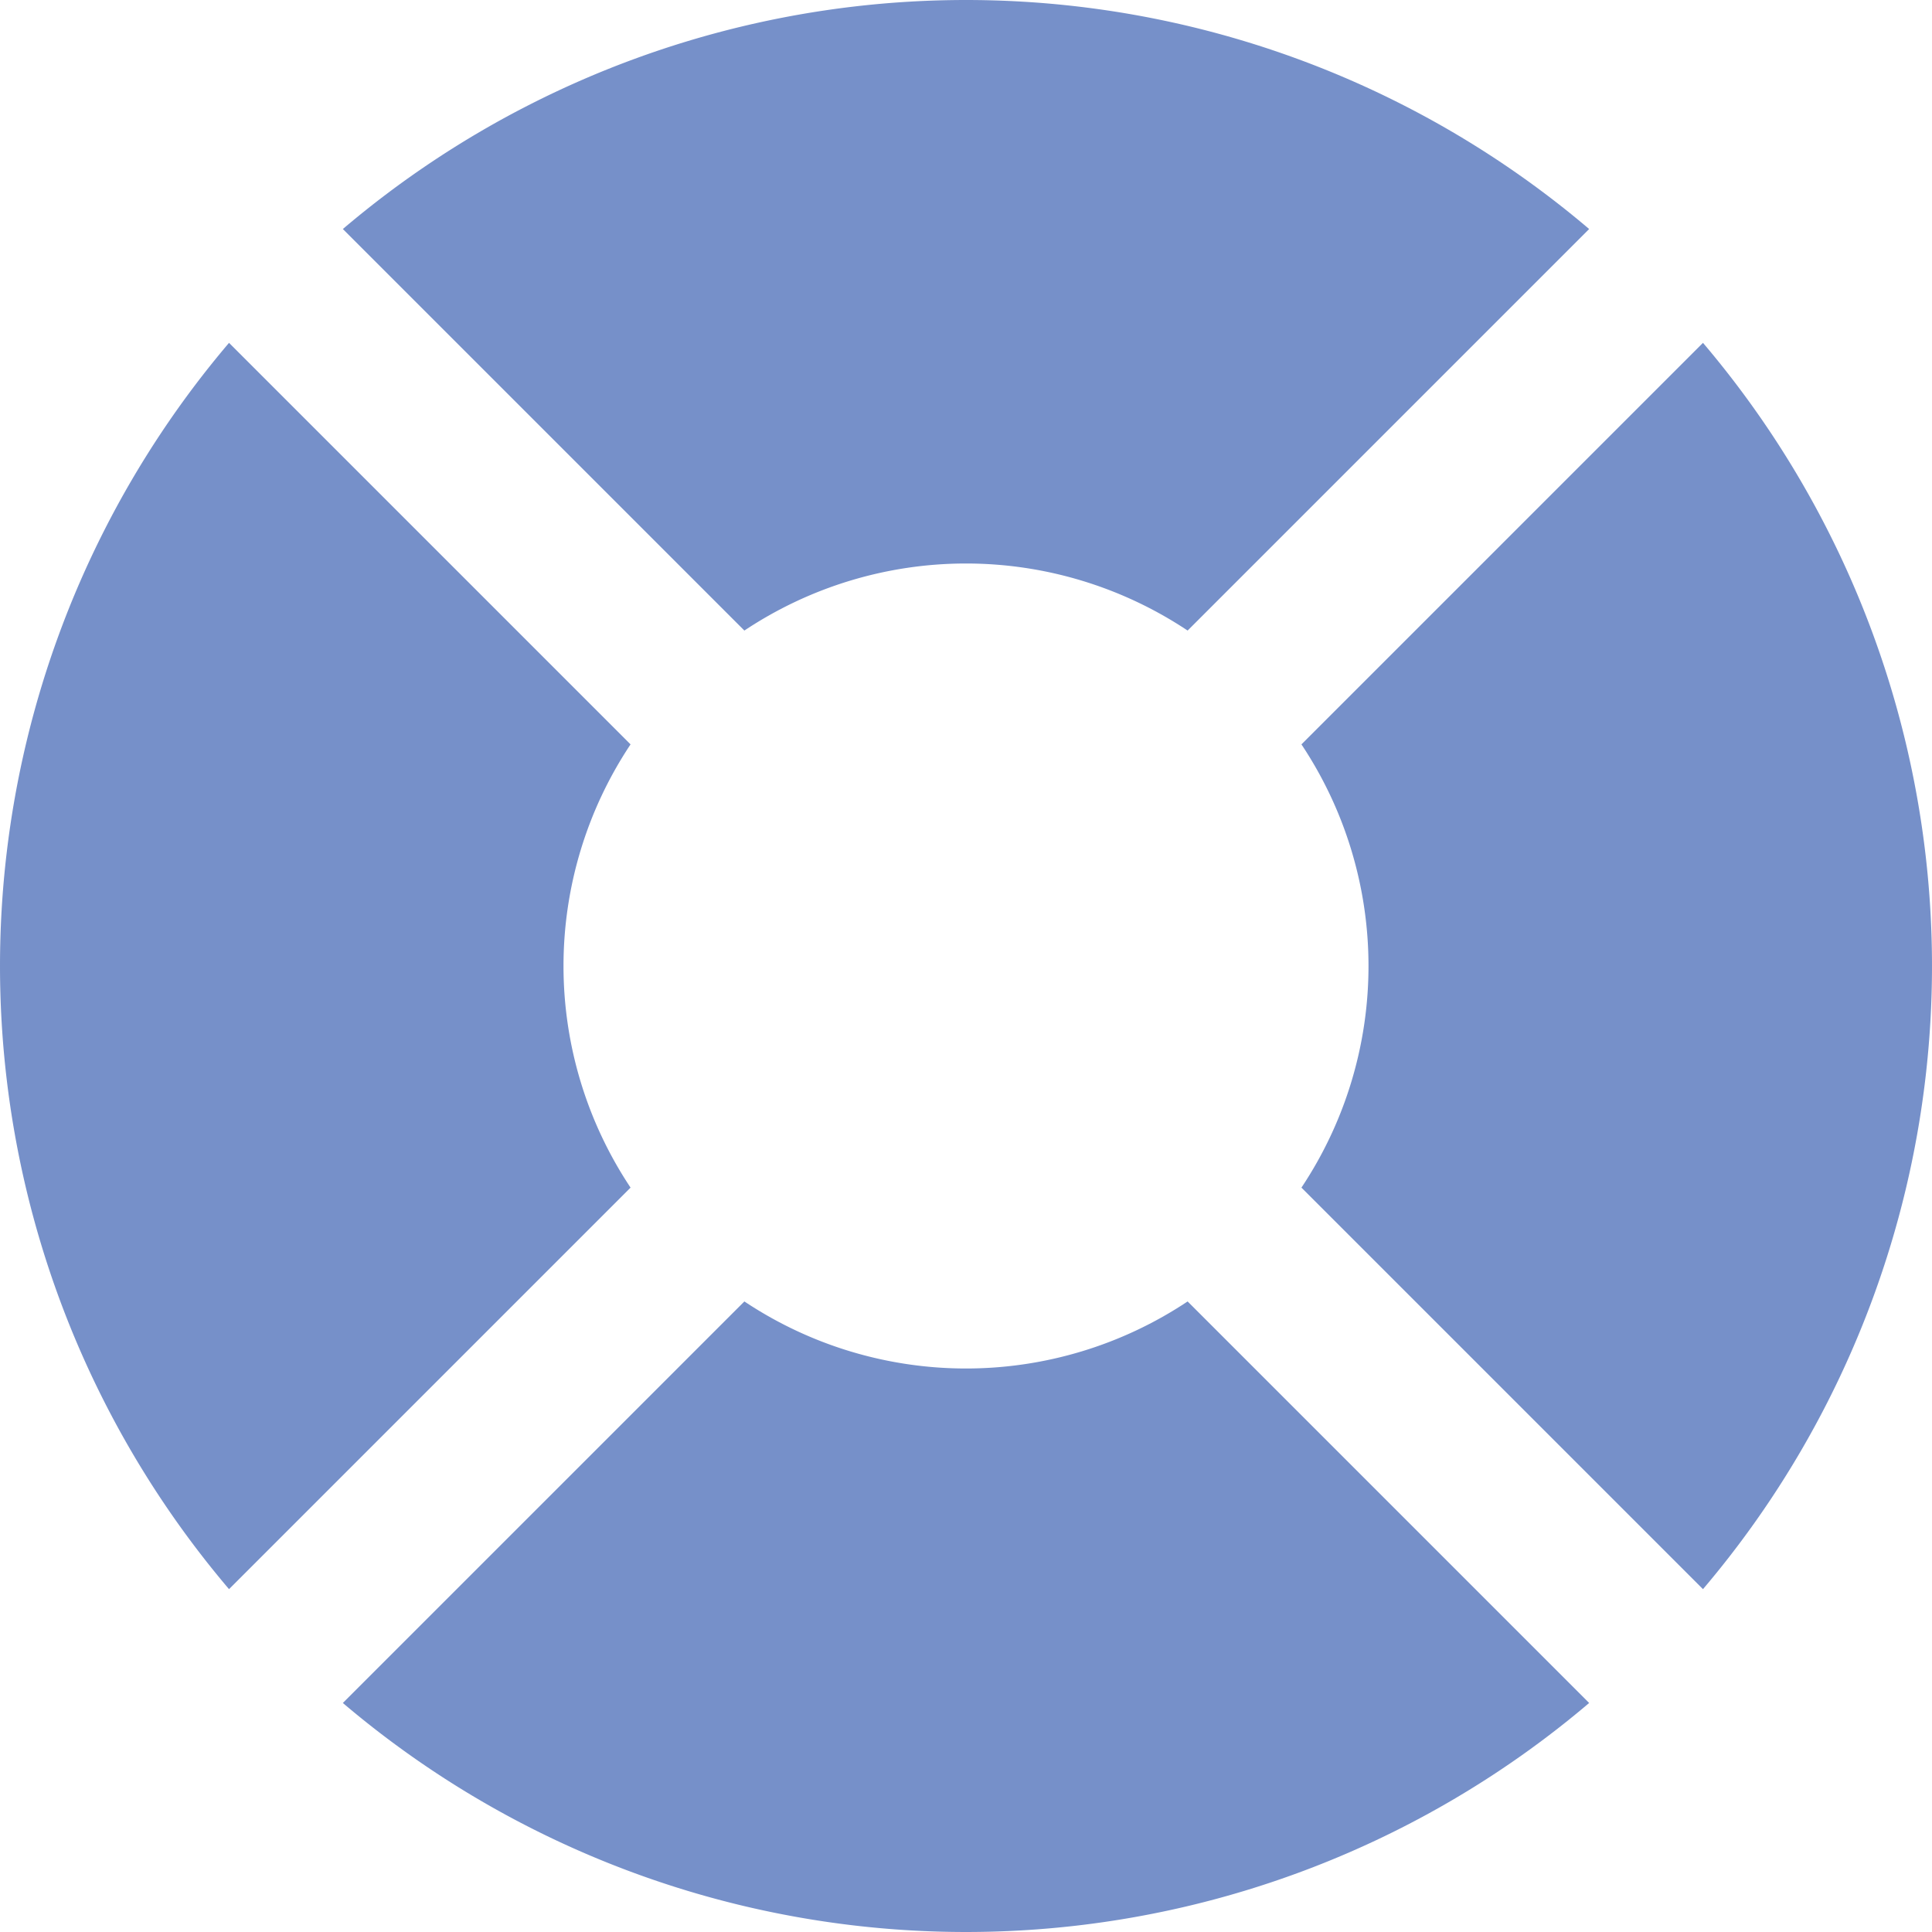
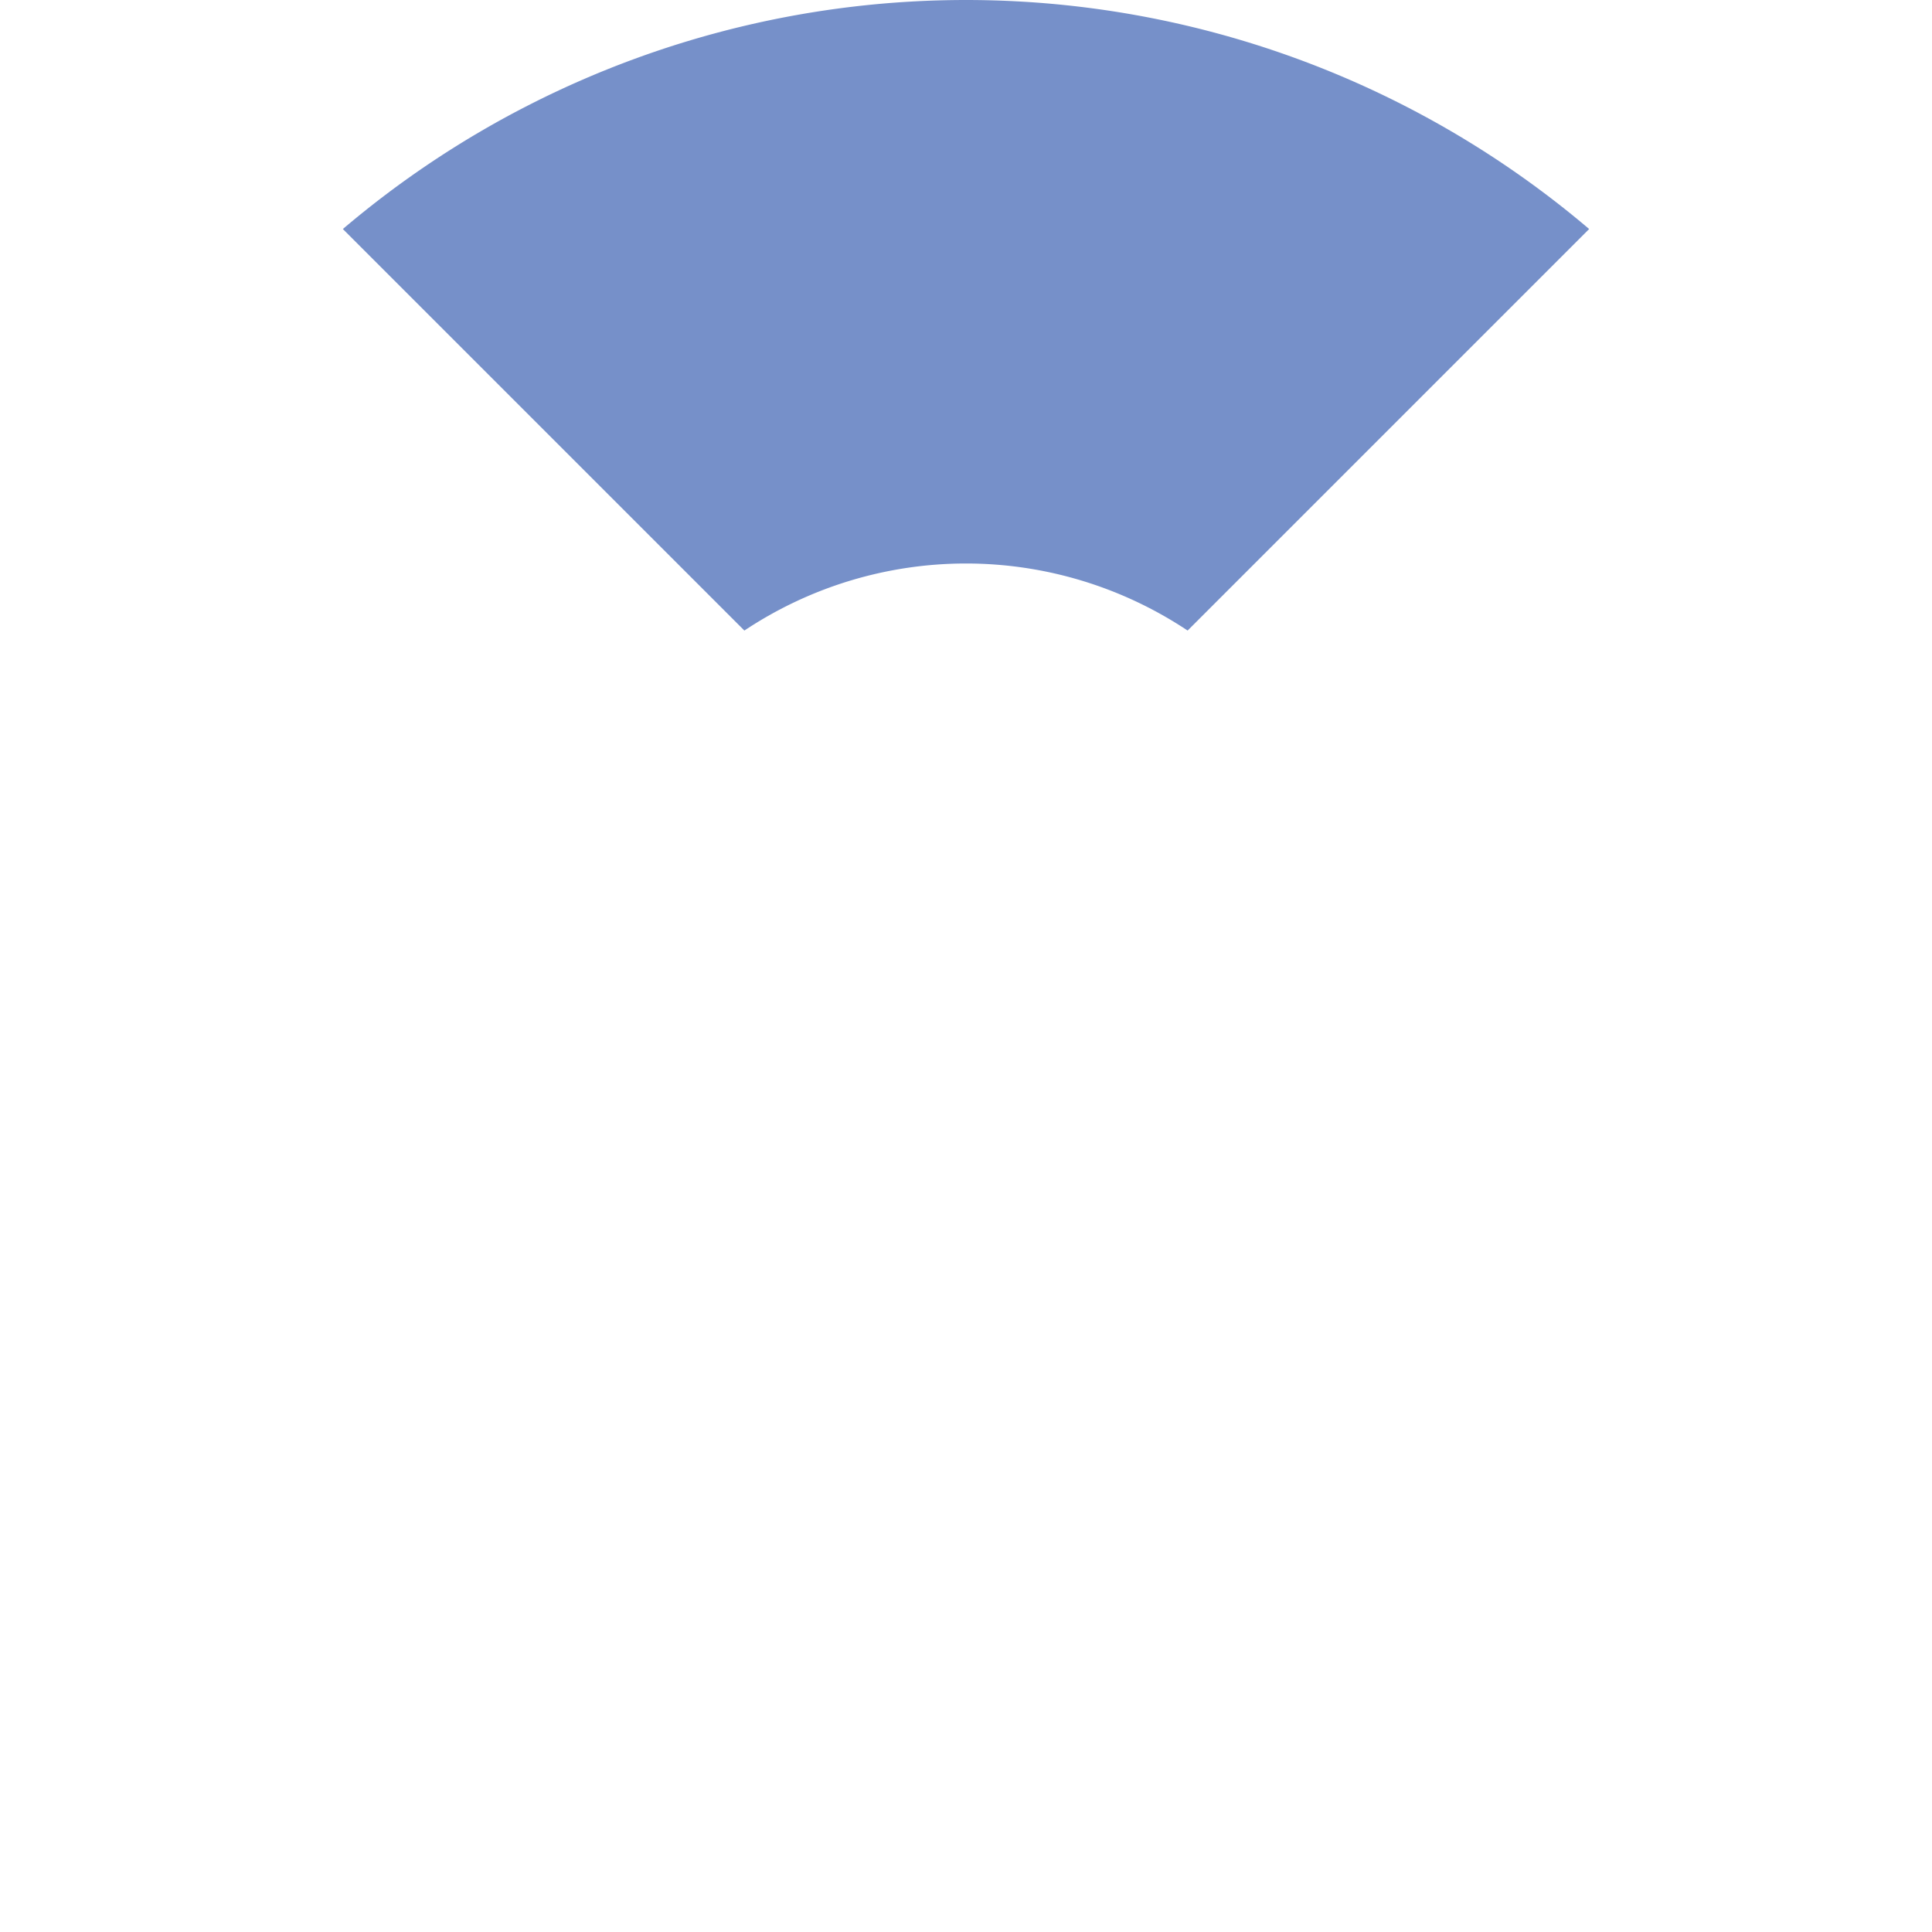
<svg xmlns="http://www.w3.org/2000/svg" id="Filled" viewBox="0 0 24 24" width="512" height="512" fill="#7690c9">
-   <path d="M7,12a4.969,4.969,0,0,1,.833-2.753L2.845,4.259a11.954,11.954,0,0,0,0,15.482l4.988-4.988A4.969,4.969,0,0,1,7,12Z" />
-   <path d="M21.155,4.259,16.167,9.247a4.966,4.966,0,0,1,0,5.506l4.988,4.988a11.954,11.954,0,0,0,0-15.482Z" />
-   <path d="M12,17a4.969,4.969,0,0,1-2.753-.833L4.259,21.155a11.954,11.954,0,0,0,15.482,0l-4.988-4.988A4.969,4.969,0,0,1,12,17Z" />
  <path d="M12,7a4.969,4.969,0,0,1,2.753.833l4.988-4.988a11.954,11.954,0,0,0-15.482,0L9.247,7.833A4.969,4.969,0,0,1,12,7Z" />
</svg>